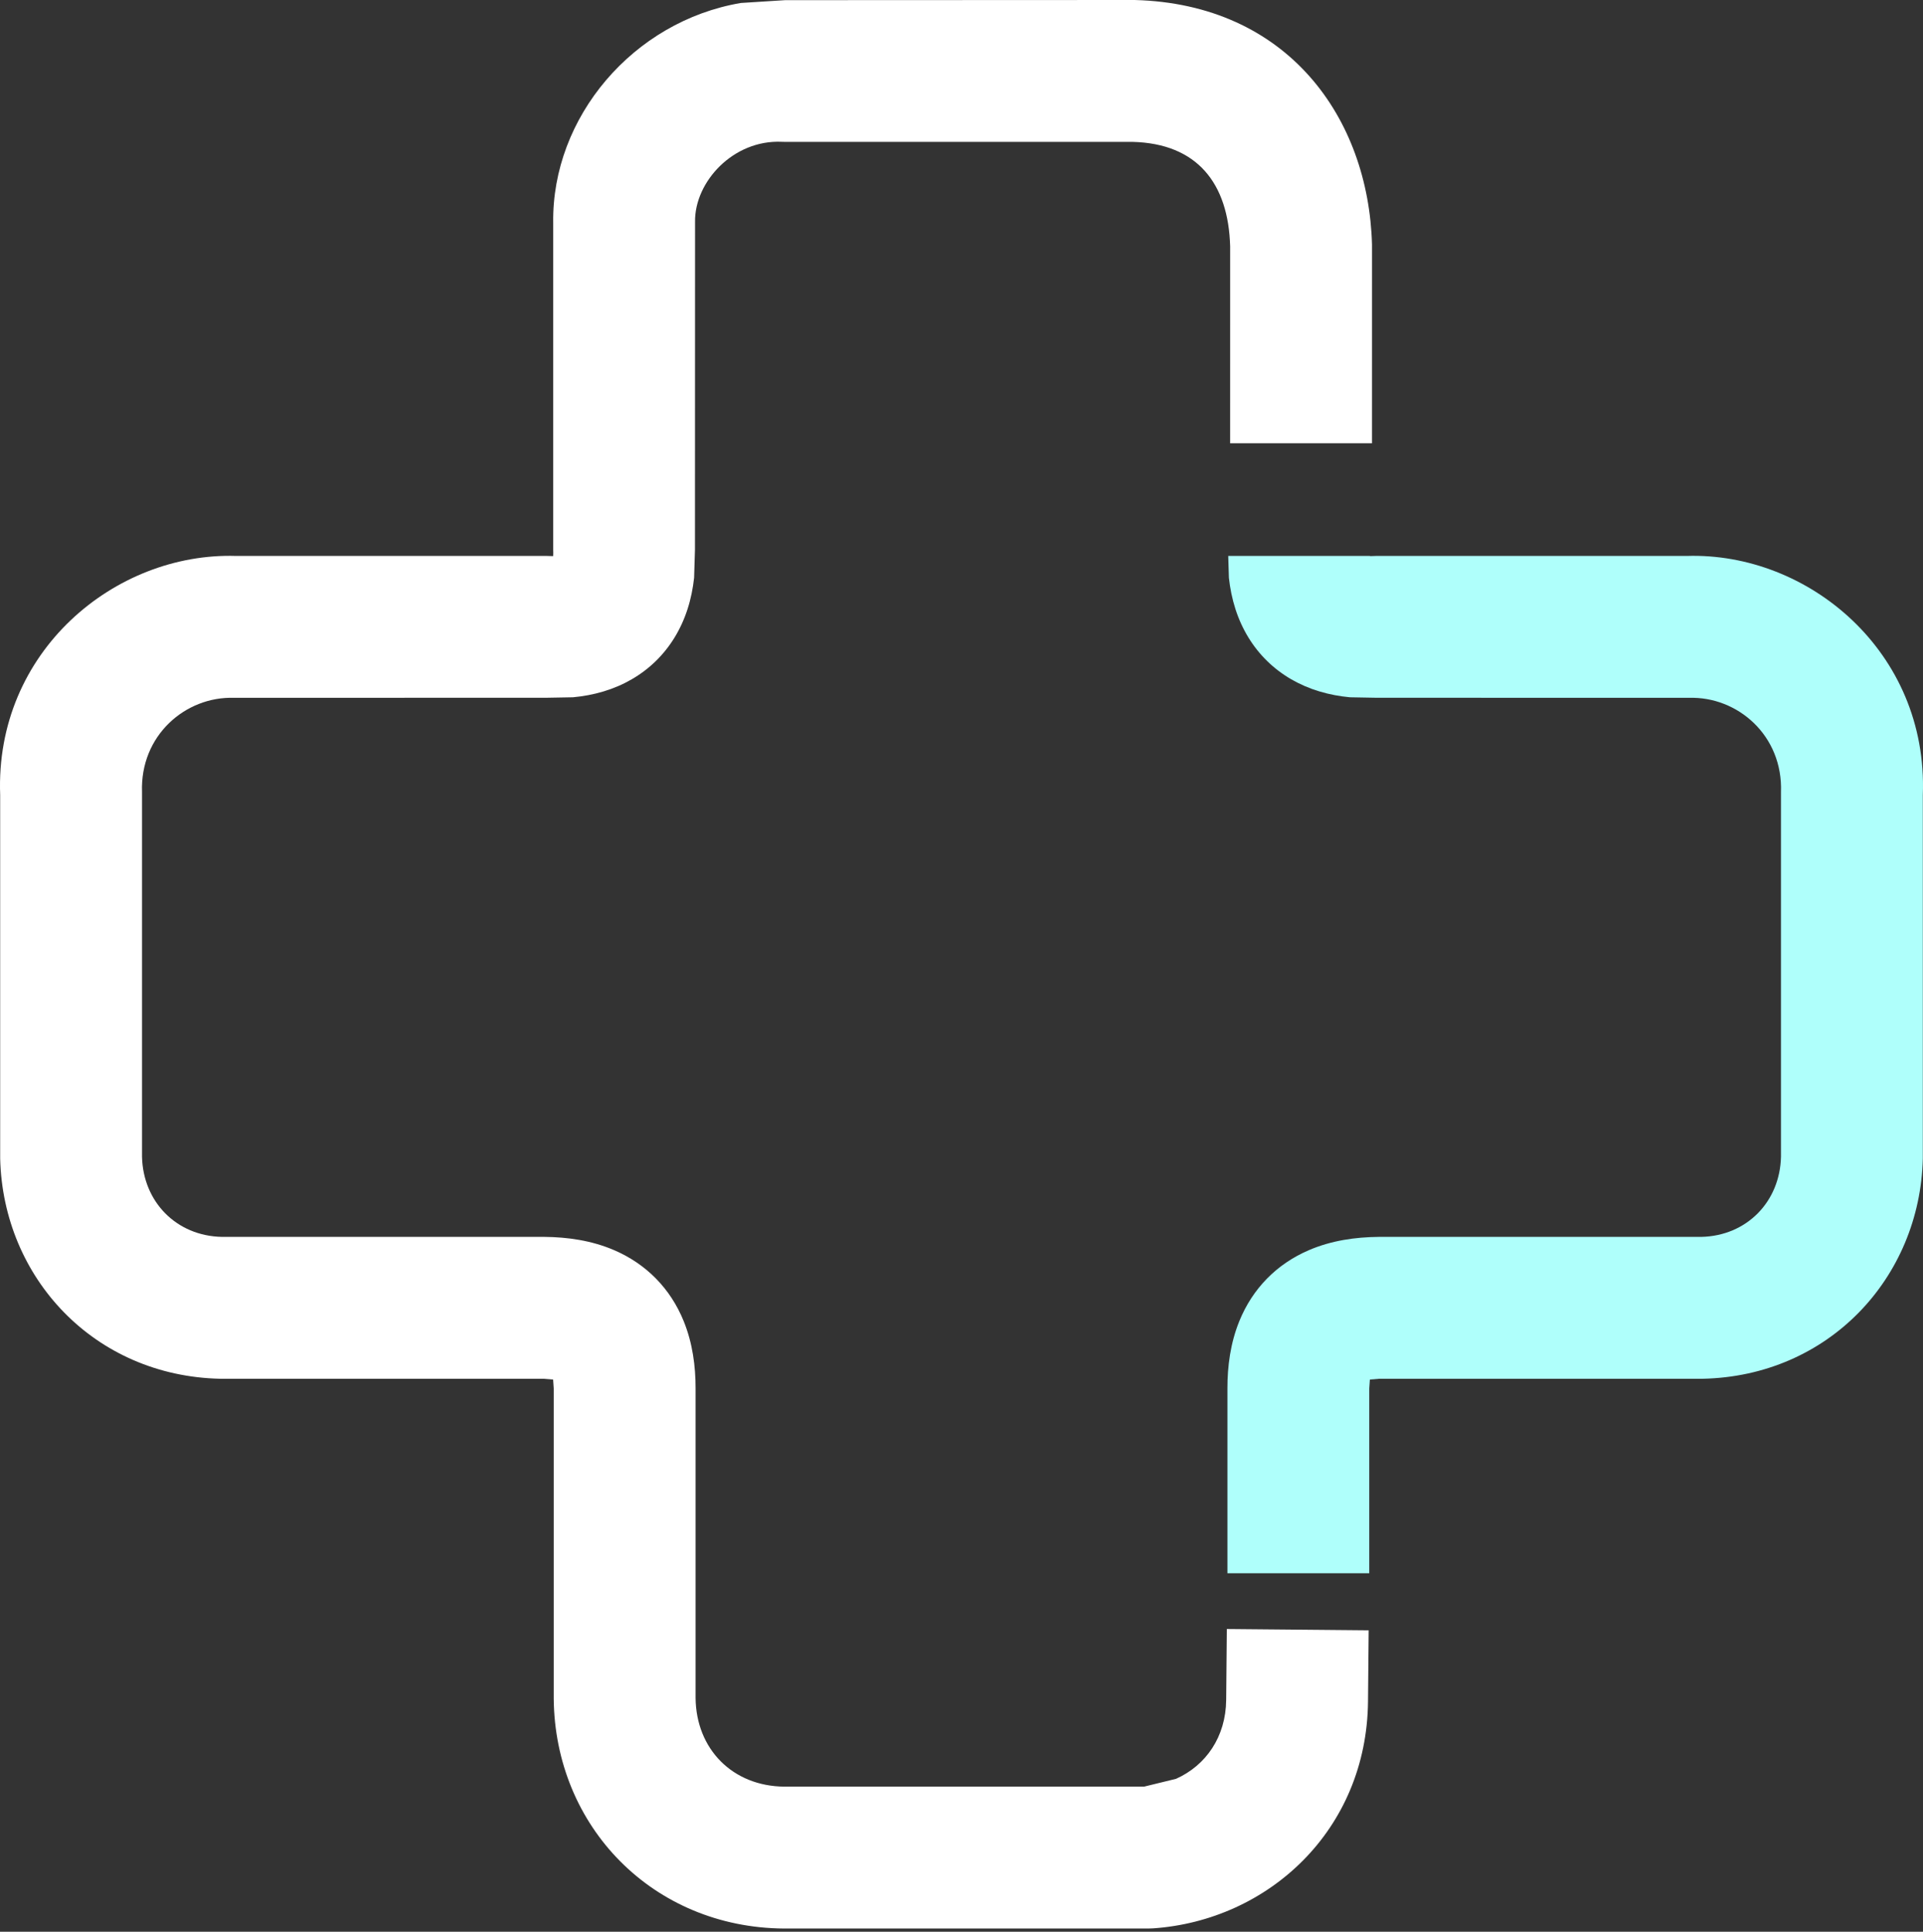
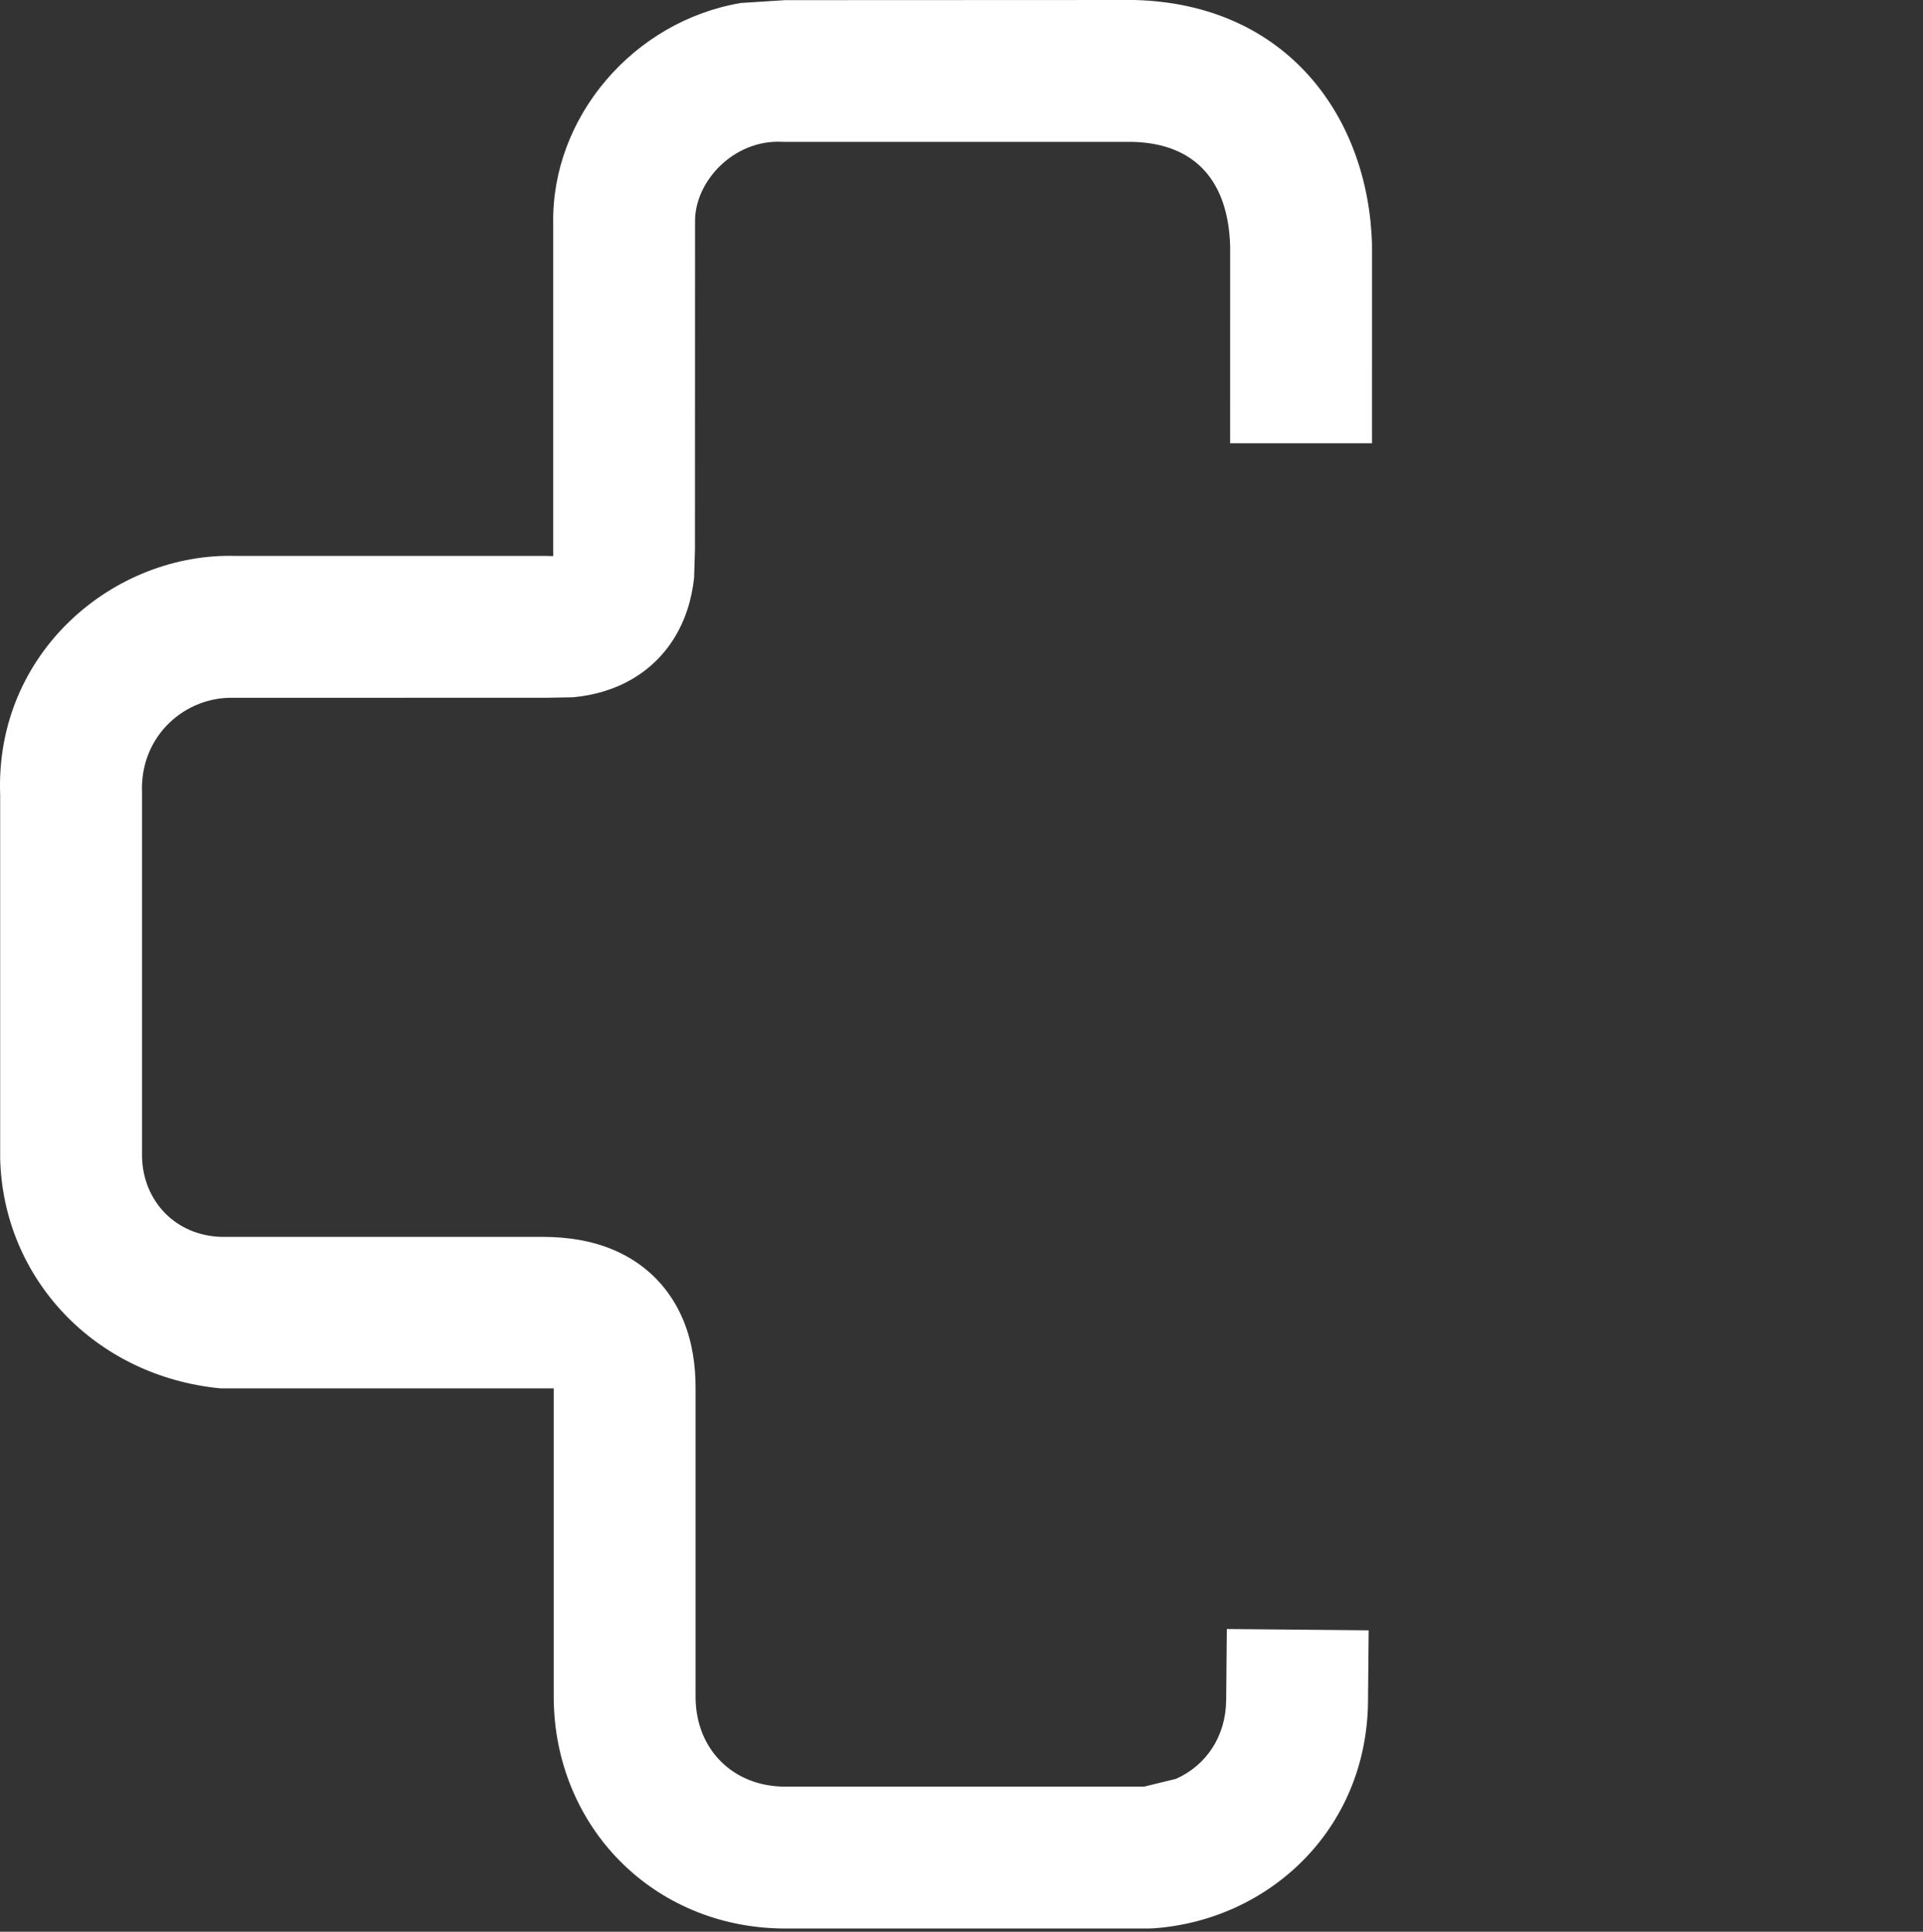
<svg xmlns="http://www.w3.org/2000/svg" fill="none" viewBox="0 0 235 236">
  <rect x="0" y="0" width="235" height="236" fill="#333333" stroke="none" />
-   <path fill="#fff" fill-rule="evenodd" d="M67.668 207.5v-37.881l-.073-1.081-1.151-.093H26.941C11.535 168.129.369 156.124.021 141.539V97.123C-.639 79.603 14.057 67.451 28.867 67.92h37.975l.492.015.271-.001.008-.383-.008-.393V27.224C67.419 14.338 77.369 2.596 90.537.363l5.415-.344 42.692-.019C157.37.481 167.245 14.402 167.666 29.878l-.002 24.277-17.335-.001.002-24.042c-.21-7.751-4.055-12.575-11.91-12.778H95.952l-.407-.009c-5.932-.277-10.678 4.888-10.607 9.775l-.011 40.058-.105 3.429c-.14 1.285-.396 2.572-.804 3.835-1.615 4.996-5.288 8.558-10.267 10.053-1.233.371-2.483.597-3.725.713l-3.184.057-38.251.009c-5.919-.188-11.496 4.594-11.235 11.542v44.537c.131 5.467 4.166 9.663 9.763 9.778h39.407c2.821.026 5.756.434 8.524 1.622 3.921 1.686 6.875 4.675 8.498 8.669 1.092 2.688 1.46 5.524 1.455 8.235v37.787c.055 6.267 4.527 10.807 10.861 10.852h43.946l3.907-.954c3.64-1.629 6.085-5.117 6.128-9.637l.079-8.667 17.334.159-.08 8.667c-.144 15.772-12.211 26.781-26.267 27.746l-.593.02H95.8c-15.985-.113-27.996-12.427-28.132-28.11Z" clip-rule="evenodd" />
-   <path fill="#AFFFFB" fill-rule="evenodd" d="M149.997 192.205v-22.568c-.005-2.71.363-5.546 1.455-8.235 1.623-3.993 4.576-6.983 8.498-8.668 2.768-1.188 5.703-1.596 8.524-1.623h39.407c5.598-.114 9.633-4.311 9.763-9.777V96.797c.262-6.948-5.316-11.73-11.235-11.542l-38.251-.009-3.184-.057c-1.243-.116-2.492-.343-3.725-.713-4.979-1.495-8.653-5.056-10.268-10.053-.408-1.263-.664-2.549-.804-3.835l-.082-2.667h17.299l.001.013.271.001.492-.015h37.975c14.81-.469 29.506 11.683 28.846 29.203V141.54c-.349 14.585-11.514 26.589-26.92 26.905h-39.503l-1.151.094-.074 1.081v22.585h-17.334Z" clip-rule="evenodd" />
+   <path fill="#fff" fill-rule="evenodd" d="M67.668 207.5v-37.881H26.941C11.535 168.129.369 156.124.021 141.539V97.123C-.639 79.603 14.057 67.451 28.867 67.92h37.975l.492.015.271-.001.008-.383-.008-.393V27.224C67.419 14.338 77.369 2.596 90.537.363l5.415-.344 42.692-.019C157.37.481 167.245 14.402 167.666 29.878l-.002 24.277-17.335-.001.002-24.042c-.21-7.751-4.055-12.575-11.91-12.778H95.952l-.407-.009c-5.932-.277-10.678 4.888-10.607 9.775l-.011 40.058-.105 3.429c-.14 1.285-.396 2.572-.804 3.835-1.615 4.996-5.288 8.558-10.267 10.053-1.233.371-2.483.597-3.725.713l-3.184.057-38.251.009c-5.919-.188-11.496 4.594-11.235 11.542v44.537c.131 5.467 4.166 9.663 9.763 9.778h39.407c2.821.026 5.756.434 8.524 1.622 3.921 1.686 6.875 4.675 8.498 8.669 1.092 2.688 1.46 5.524 1.455 8.235v37.787c.055 6.267 4.527 10.807 10.861 10.852h43.946l3.907-.954c3.64-1.629 6.085-5.117 6.128-9.637l.079-8.667 17.334.159-.08 8.667c-.144 15.772-12.211 26.781-26.267 27.746l-.593.02H95.8c-15.985-.113-27.996-12.427-28.132-28.11Z" clip-rule="evenodd" />
</svg>